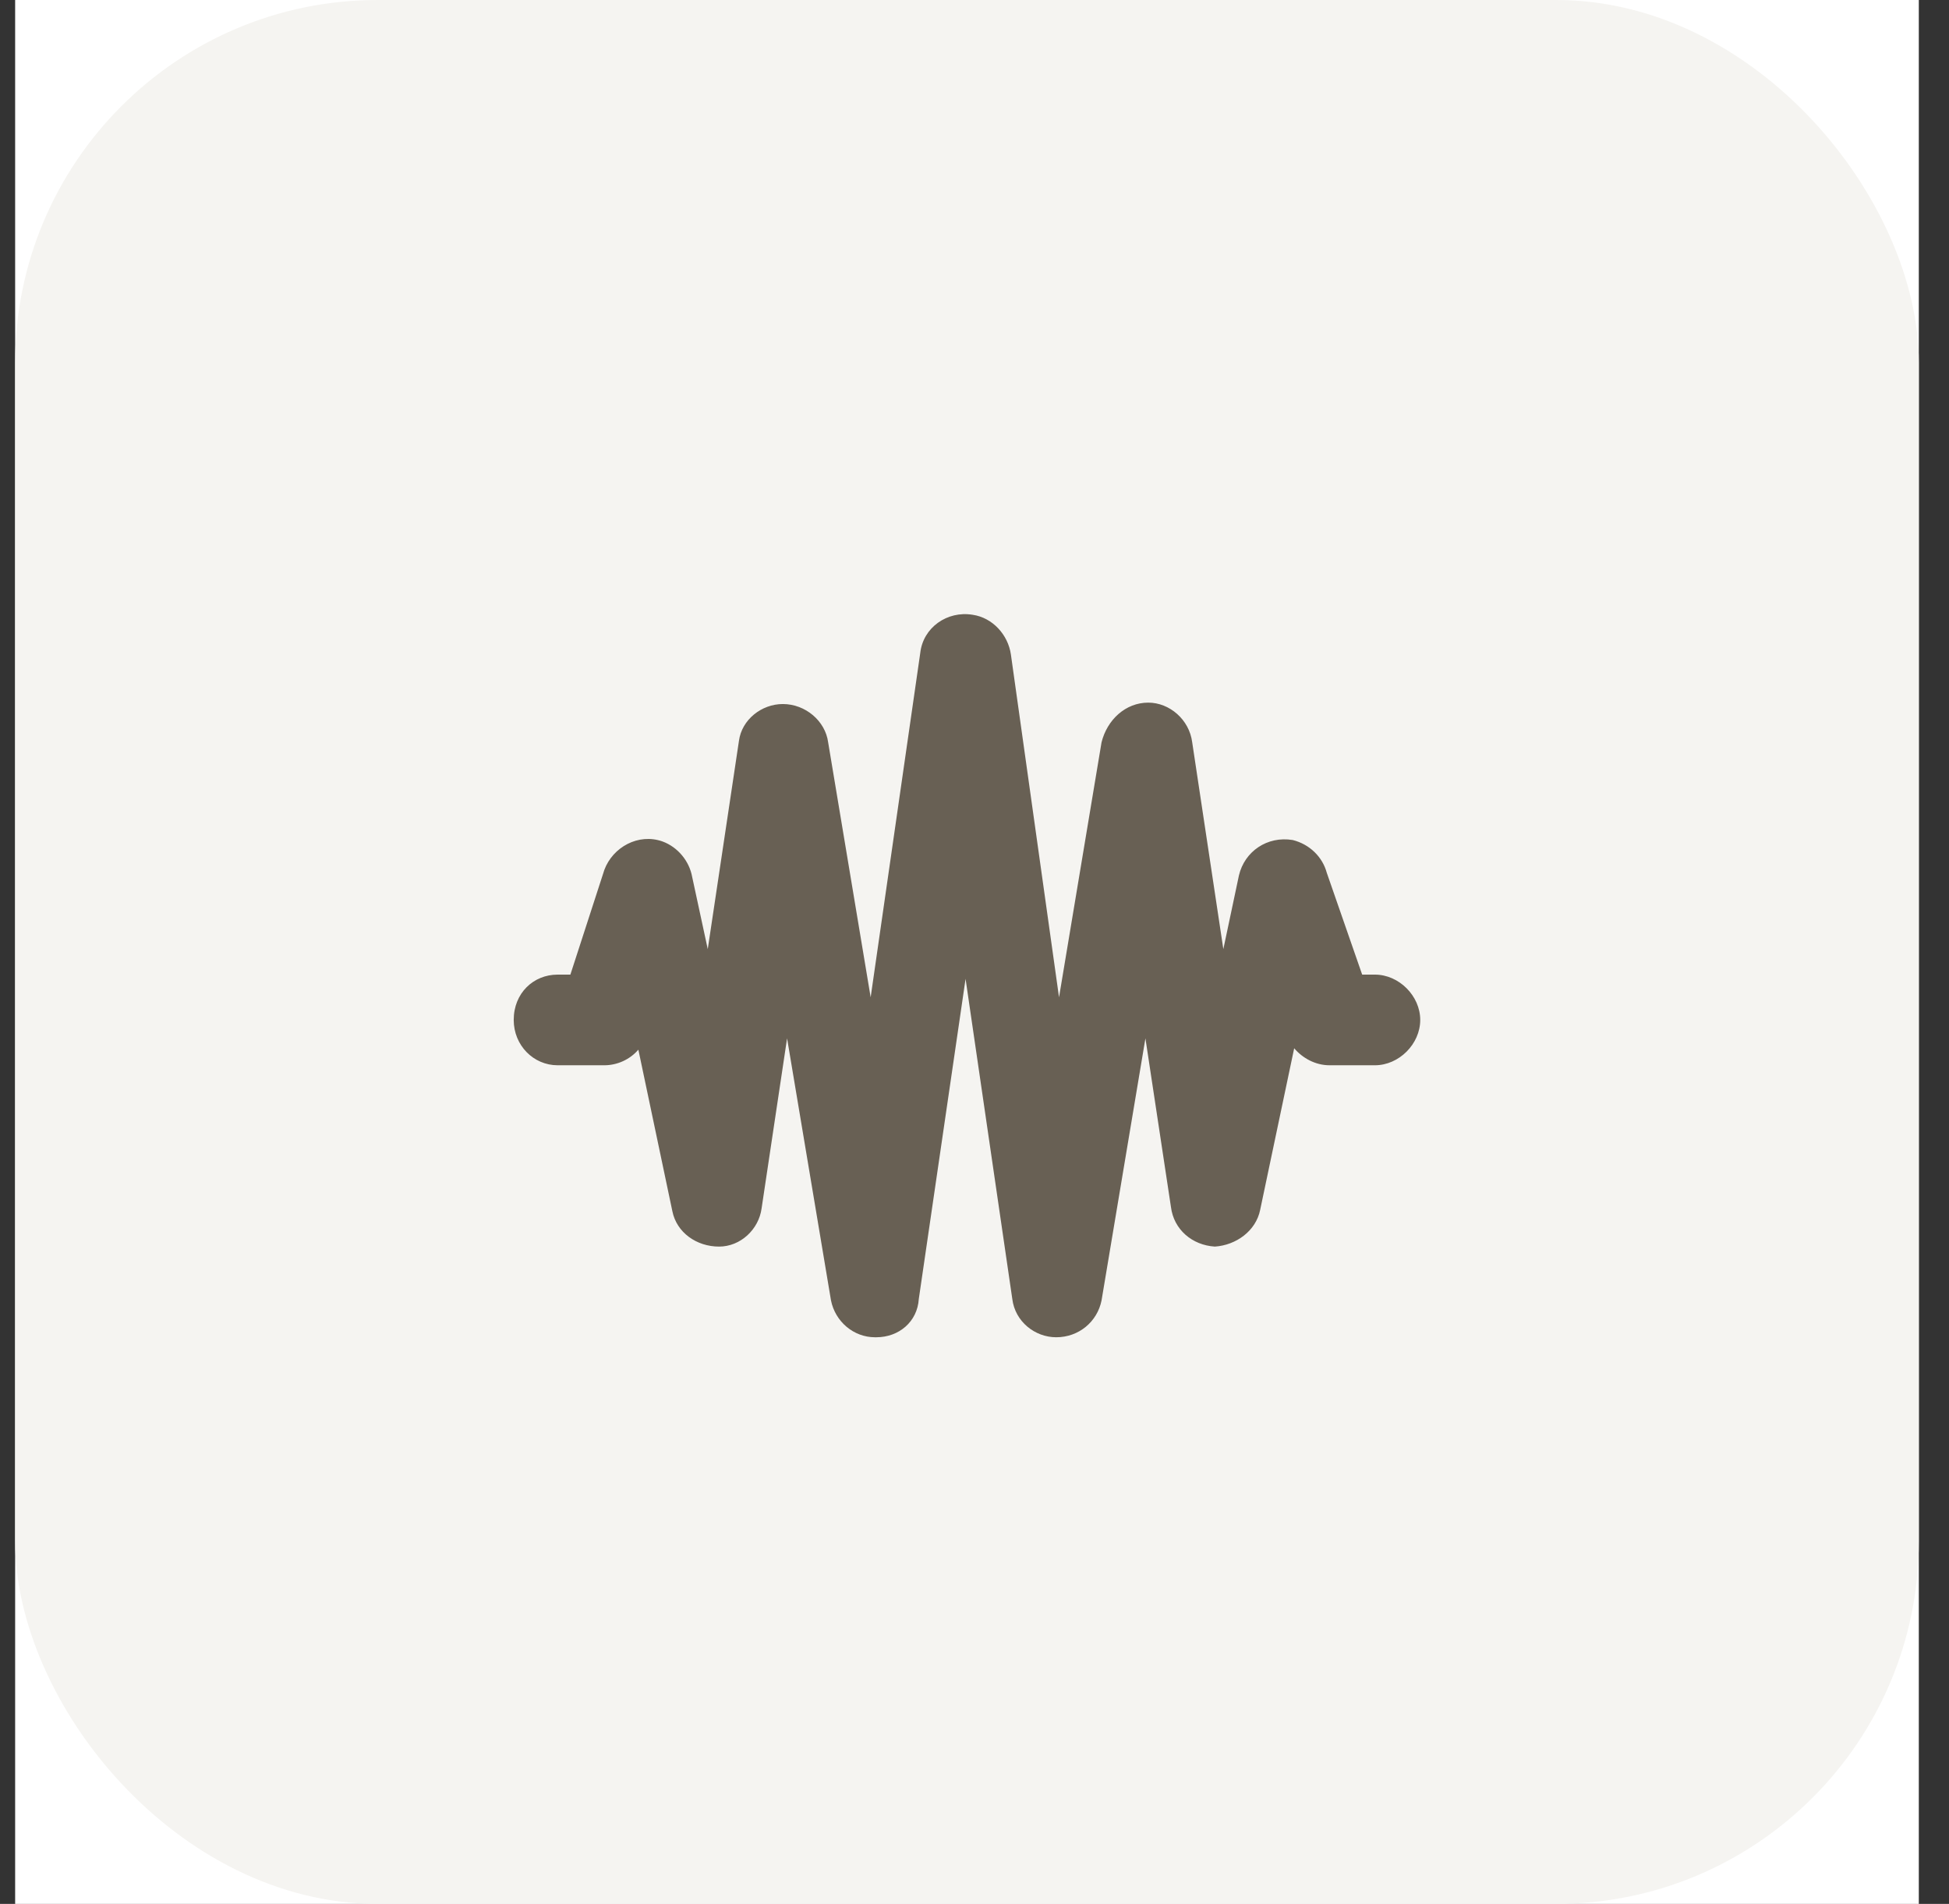
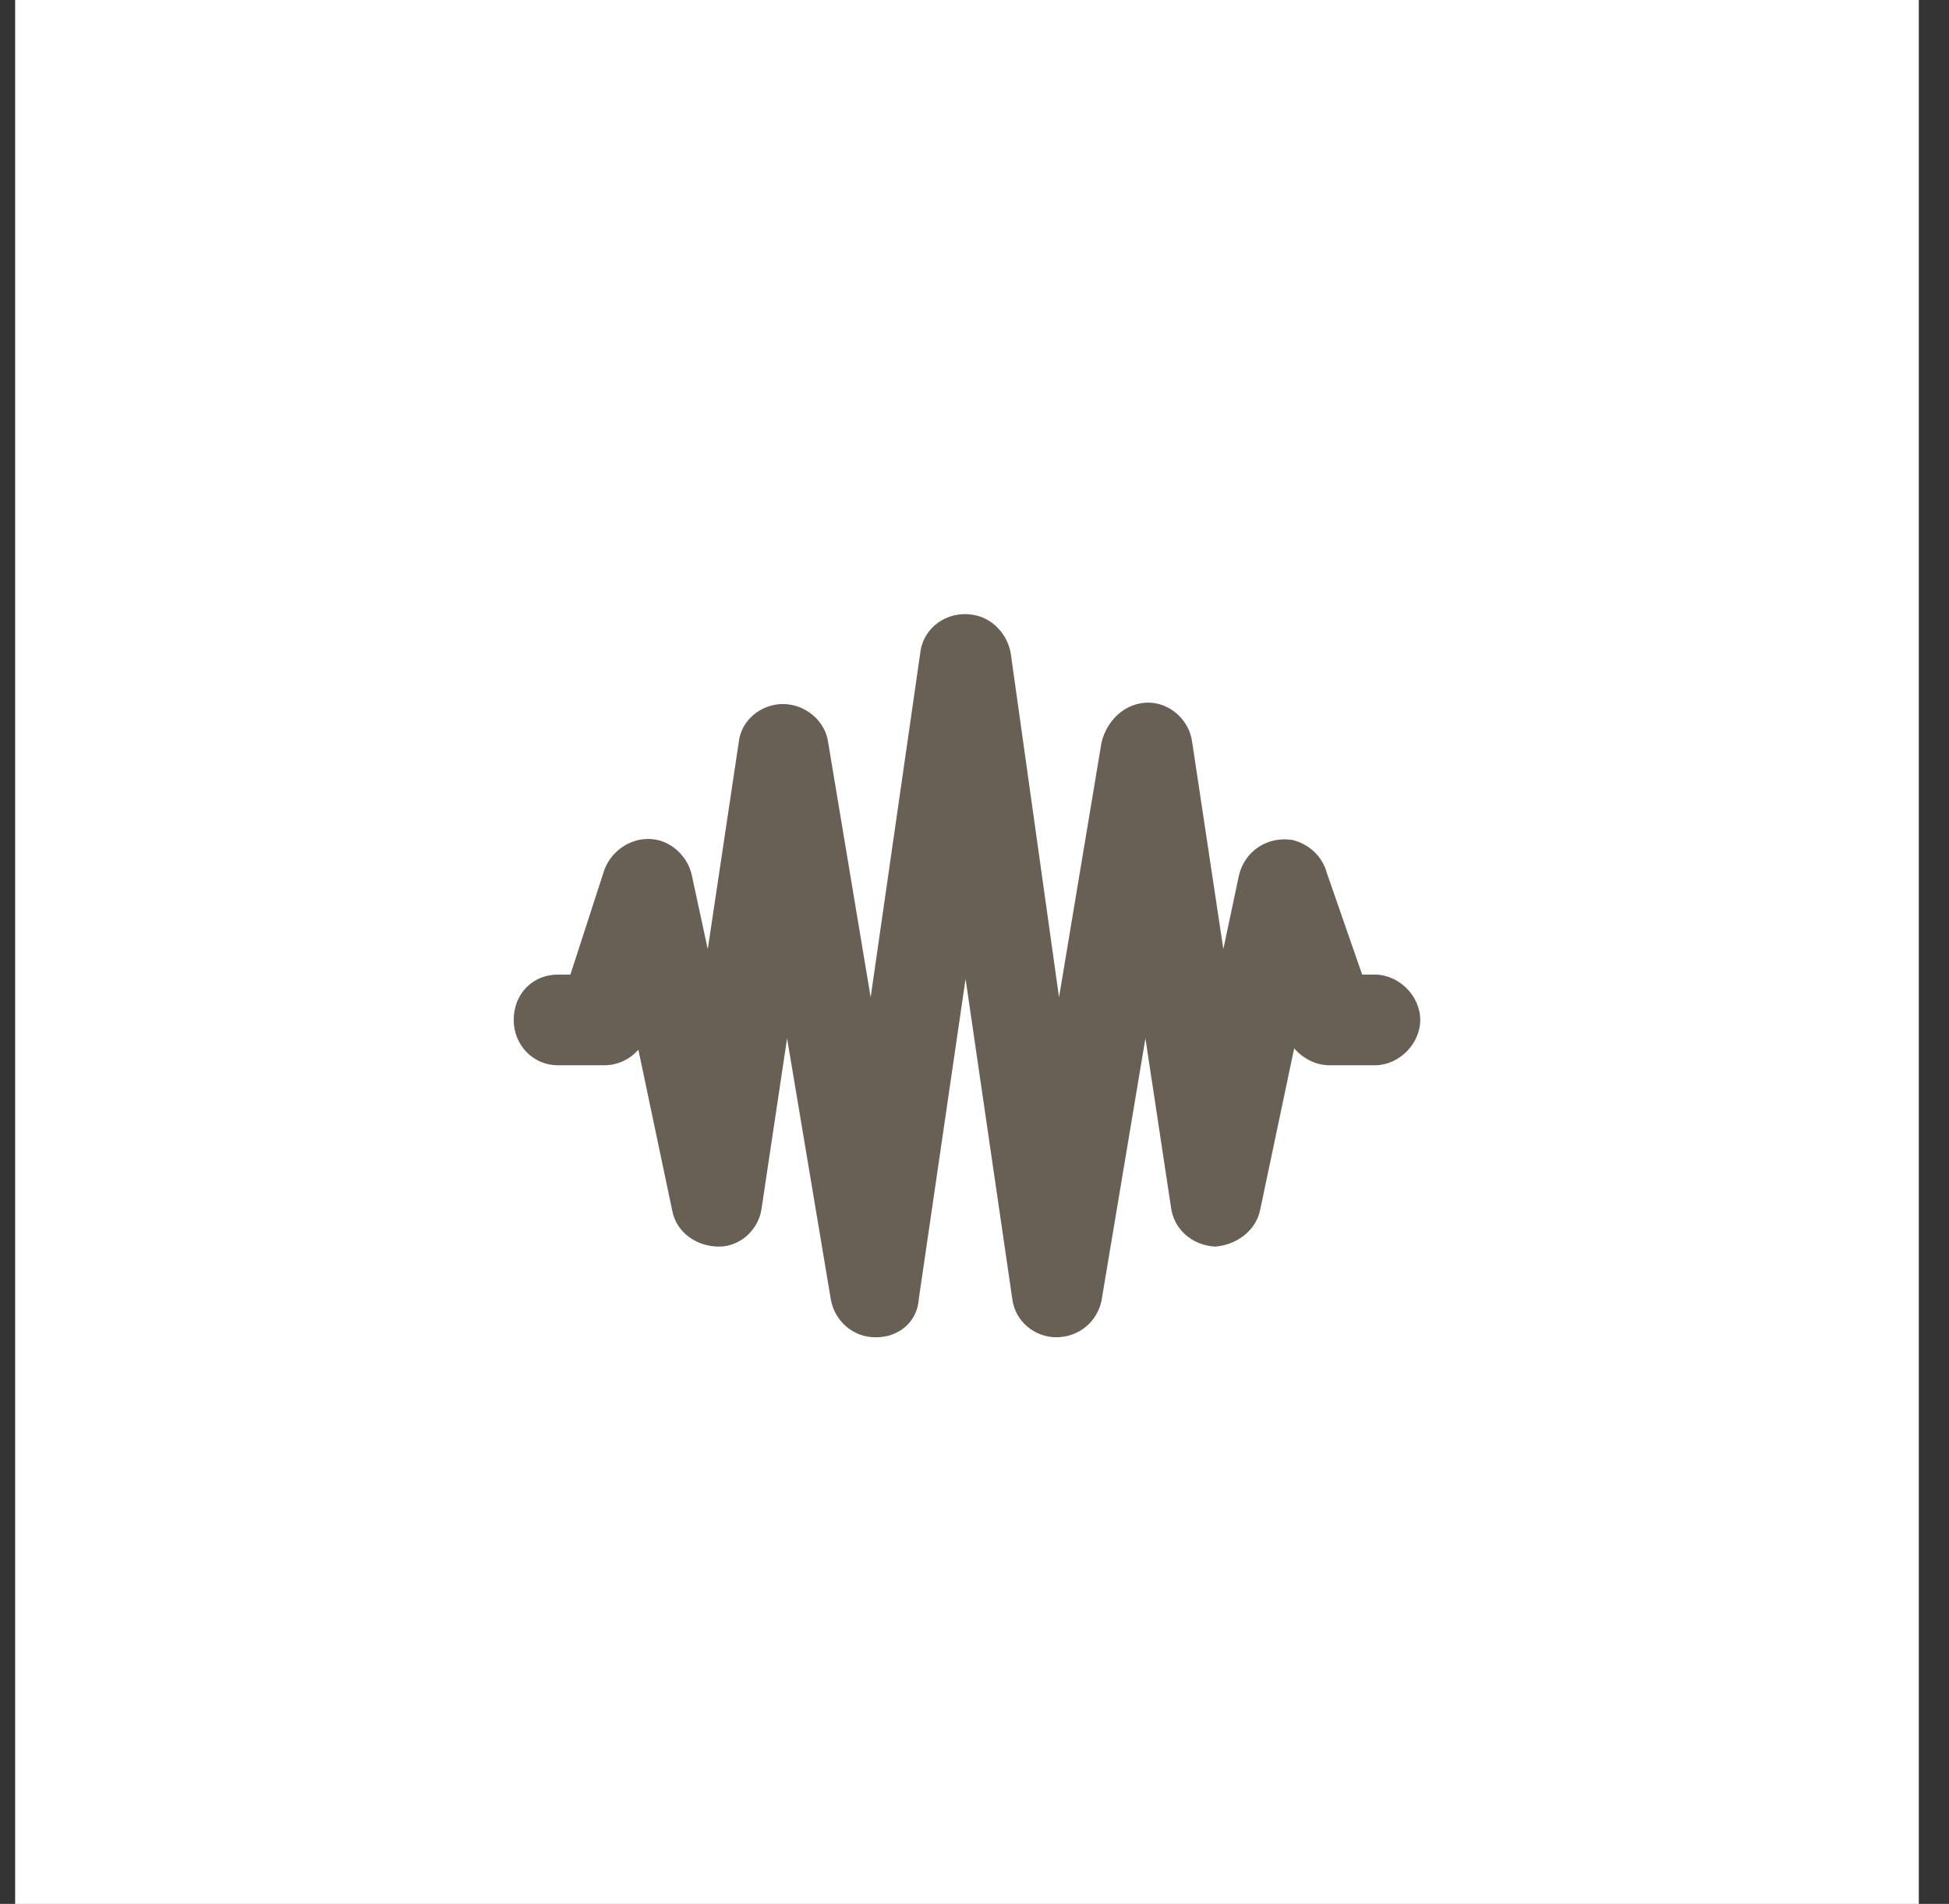
<svg xmlns="http://www.w3.org/2000/svg" width="43" height="42" viewBox="0 0 43 42" fill="none">
  <rect x="0" y="0" width="43" height="42" fill="#333333" stroke="none" />
  <rect width="42" height="42" transform="translate(0.334)" fill="white" />
-   <rect x="0.334" width="42" height="42" rx="8" fill="#F5F4F1" />
  <path d="M31.334 22.5C31.334 23.031 30.865 23.5 30.334 23.5H29.334C29.021 23.5 28.74 23.344 28.553 23.125L27.803 26.688C27.709 27.156 27.271 27.469 26.803 27.5C26.303 27.469 25.896 27.125 25.834 26.625L25.271 22.906L24.303 28.688C24.209 29.156 23.803 29.5 23.303 29.5C22.834 29.5 22.396 29.156 22.334 28.656L21.303 21.594L20.271 28.656C20.24 29.156 19.834 29.5 19.334 29.5H19.303C18.834 29.5 18.428 29.156 18.334 28.688L17.365 22.906L16.803 26.656C16.74 27.125 16.334 27.5 15.865 27.5C15.365 27.5 14.928 27.188 14.834 26.719L14.084 23.156C13.896 23.375 13.615 23.5 13.334 23.5H12.303C11.771 23.5 11.334 23.062 11.334 22.5C11.334 21.906 11.771 21.5 12.303 21.5H12.584L13.334 19.188C13.521 18.688 14.084 18.375 14.615 18.562C14.959 18.688 15.209 19 15.271 19.344L15.615 20.938L16.303 16.344C16.365 15.875 16.803 15.531 17.271 15.531C17.771 15.531 18.209 15.906 18.271 16.375L19.209 22L20.303 14.406C20.365 13.844 20.896 13.469 21.459 13.562C21.896 13.625 22.24 14 22.303 14.438L23.365 22L24.303 16.375C24.428 15.875 24.834 15.5 25.334 15.5C25.803 15.5 26.24 15.875 26.303 16.375L26.99 20.938L27.334 19.312C27.459 18.781 27.959 18.438 28.521 18.531C28.896 18.625 29.178 18.906 29.271 19.25L30.053 21.5H30.334C30.865 21.5 31.334 21.969 31.334 22.5Z" fill="#686054" />
</svg>